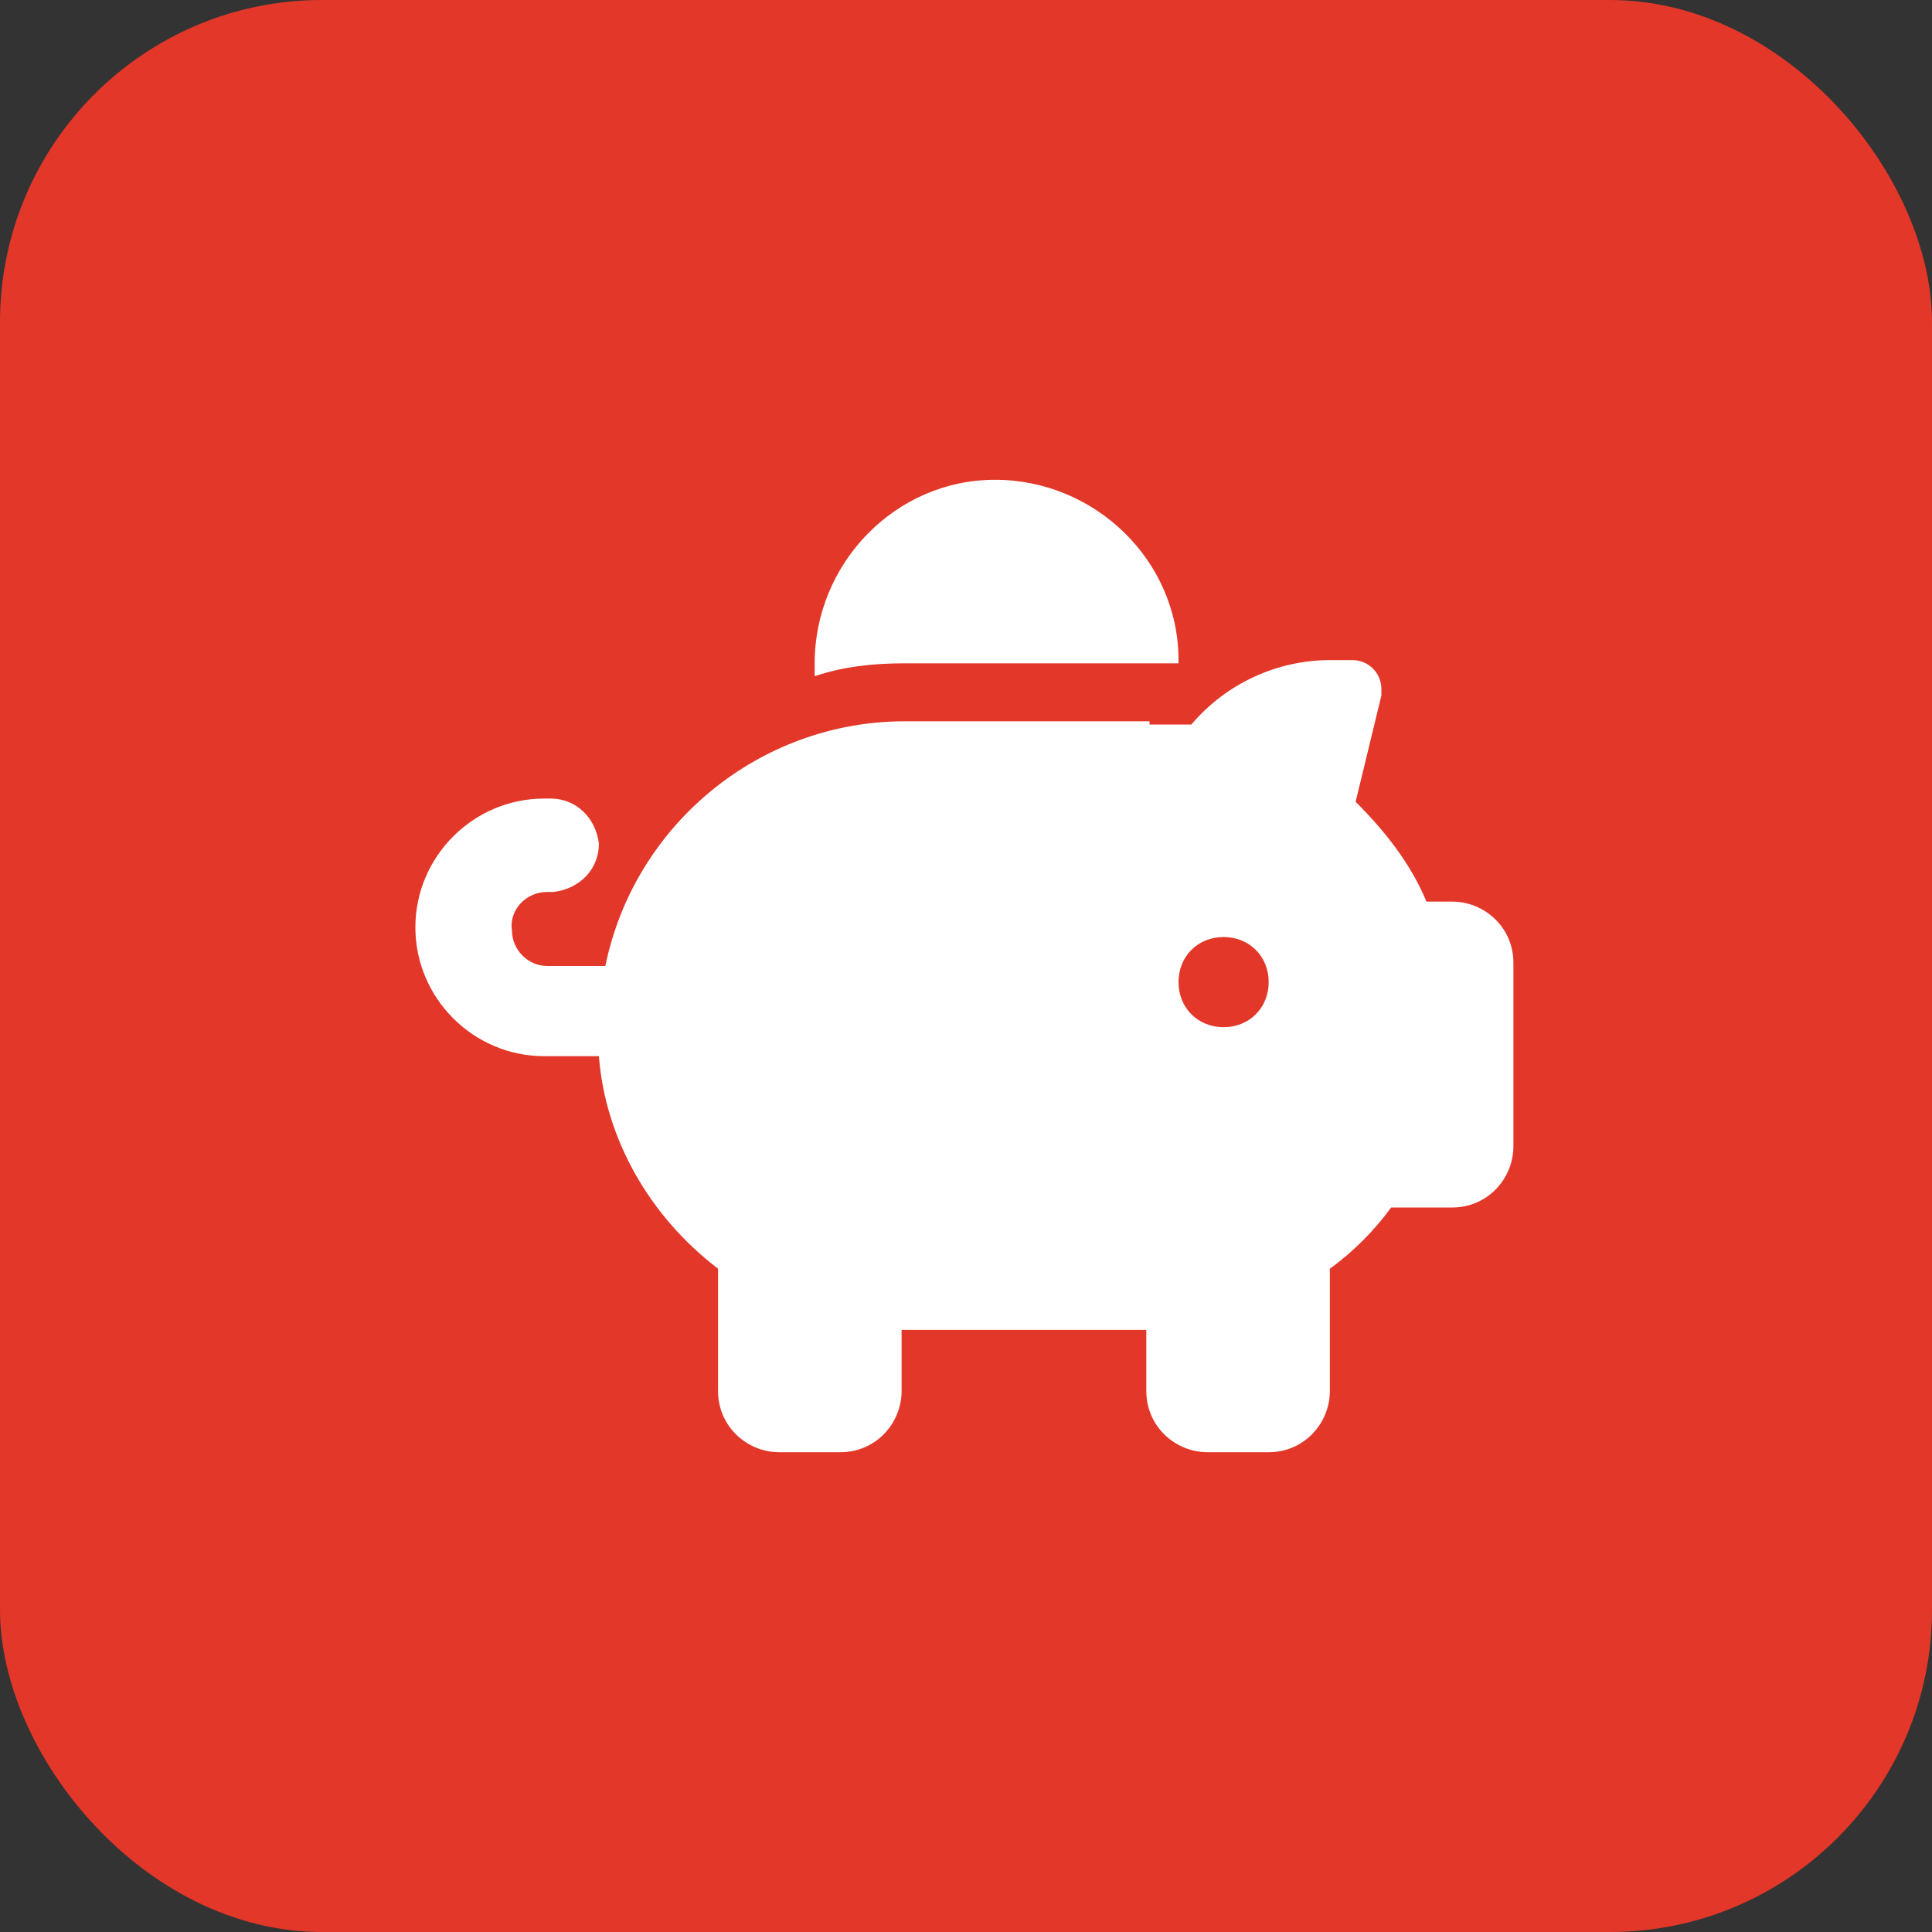
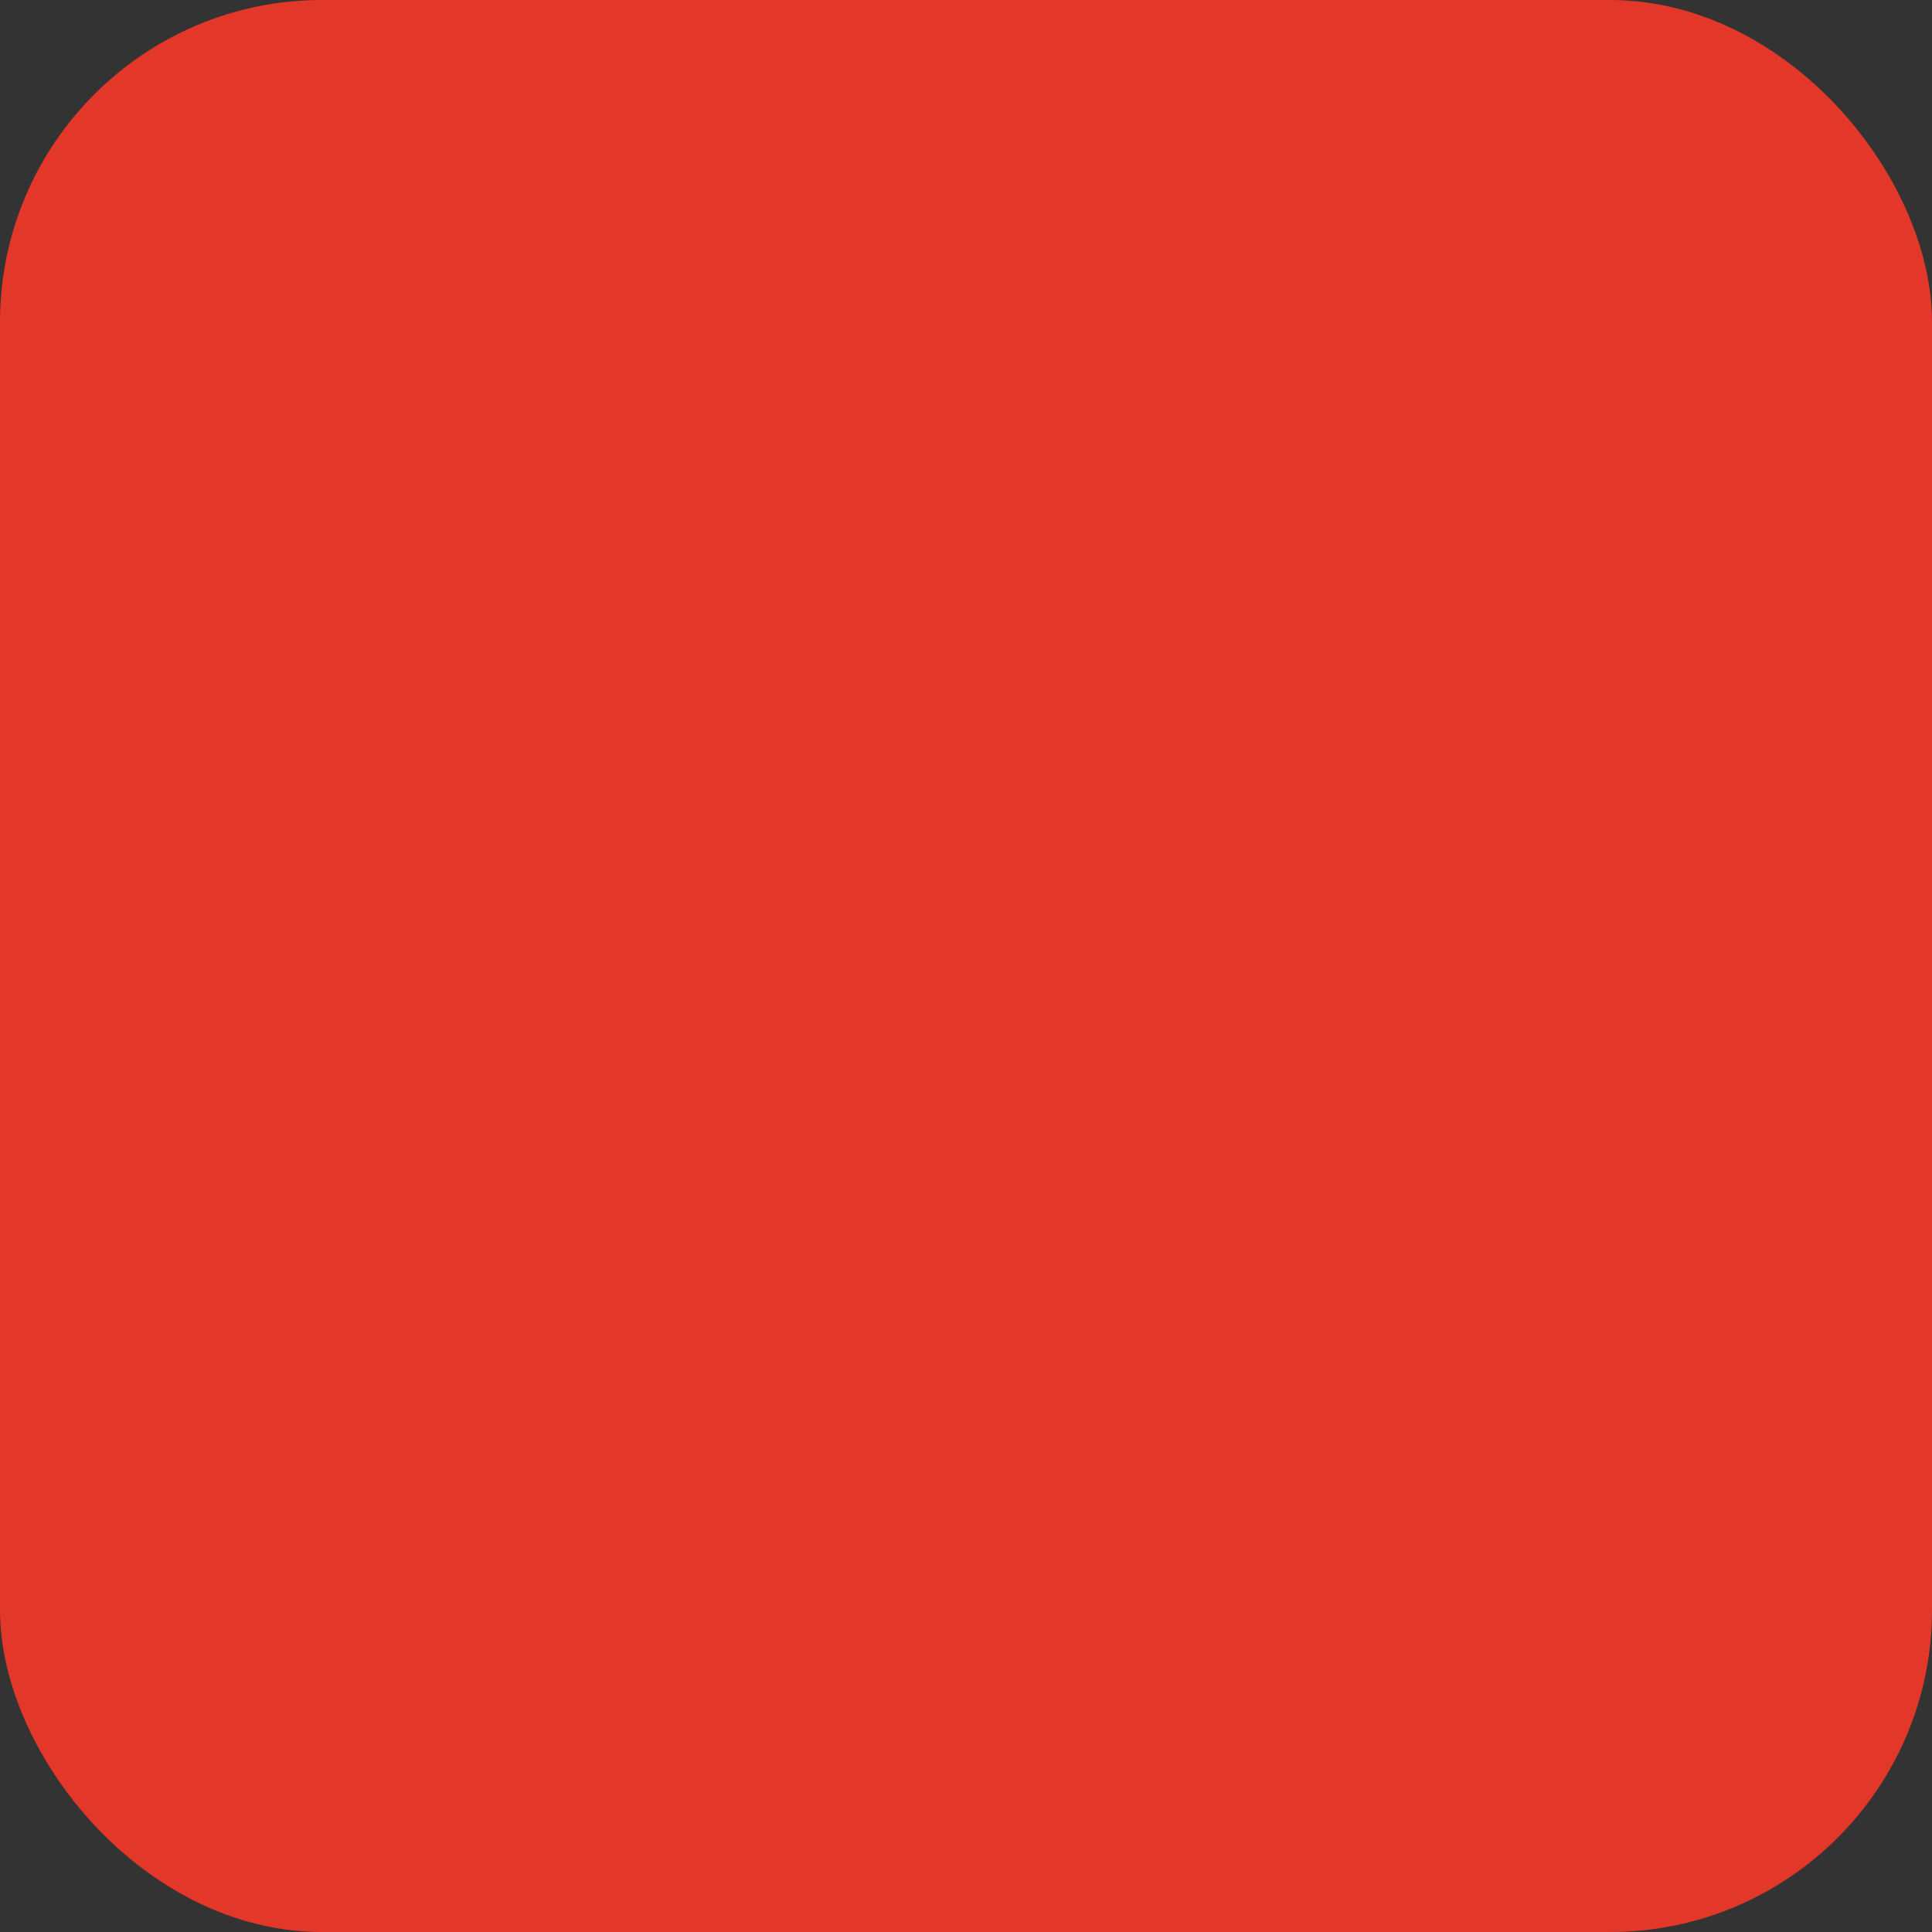
<svg xmlns="http://www.w3.org/2000/svg" id="Calque_1" data-name="Calque 1" version="1.1" viewBox="0 0 60 60">
  <rect x="0" y="0" width="60" height="60" fill="#333333" stroke="none" />
  <defs>
    <style>
      .cls-1 {
        fill: #e23729;
      }

      .cls-1, .cls-2 {
        stroke-width: 0px;
      }

      .cls-2 {
        fill: #fff;
      }
    </style>
  </defs>
  <rect class="cls-1" width="60" height="60" rx="10" ry="10" />
  <g id="Groupe_72" data-name="Groupe 72">
-     <path id="Tracé_111" data-name="Tracé 111" class="cls-2" d="M36.6,20.6h0c-.3,0-.6,0-.9,0h-7.6c-1,0-1.9.1-2.8.4,0-.1,0-.2,0-.4,0-3.1,2.5-5.7,5.6-5.7,3.1,0,5.7,2.5,5.7,5.6,0,0,0,.1,0,.2M35.7,22.5c.2,0,.4,0,.6,0,.2,0,.5,0,.7,0,1.1-1.3,2.7-2,4.3-2h.7c.5,0,.9.4.9.9,0,0,0,.2,0,.2l-.8,3.3c.9.9,1.7,1.9,2.2,3.1h.8c1,0,1.9.8,1.9,1.9h0v5.7c0,1-.8,1.9-1.9,1.9,0,0,0,0,0,0h-1.9c-.5.7-1.2,1.4-1.9,1.9v3.8c0,1-.8,1.9-1.9,1.9,0,0,0,0,0,0h-1.9c-1,0-1.9-.8-1.9-1.9,0,0,0,0,0,0v-1.9h-7.6v1.9c0,1-.8,1.9-1.9,1.9,0,0,0,0,0,0h-1.9c-1,0-1.9-.8-1.9-1.9,0,0,0,0,0,0v-3.8c-2.1-1.6-3.5-4-3.7-6.6h-1.7c-2.2,0-4-1.8-4-4,0-2.2,1.8-4,4-4h.2c.8,0,1.4.6,1.5,1.4,0,.8-.6,1.4-1.4,1.5,0,0,0,0,0,0h-.2c-.7,0-1.2.6-1.1,1.2,0,.6.5,1.1,1.1,1.1h1.8c.9-4.4,4.8-7.6,9.3-7.6h7.6ZM39.4,30.5c0-.8-.6-1.4-1.4-1.4s-1.4.6-1.4,1.4.6,1.4,1.4,1.4h0c.8,0,1.4-.6,1.4-1.4" />
-   </g>
+     </g>
</svg>